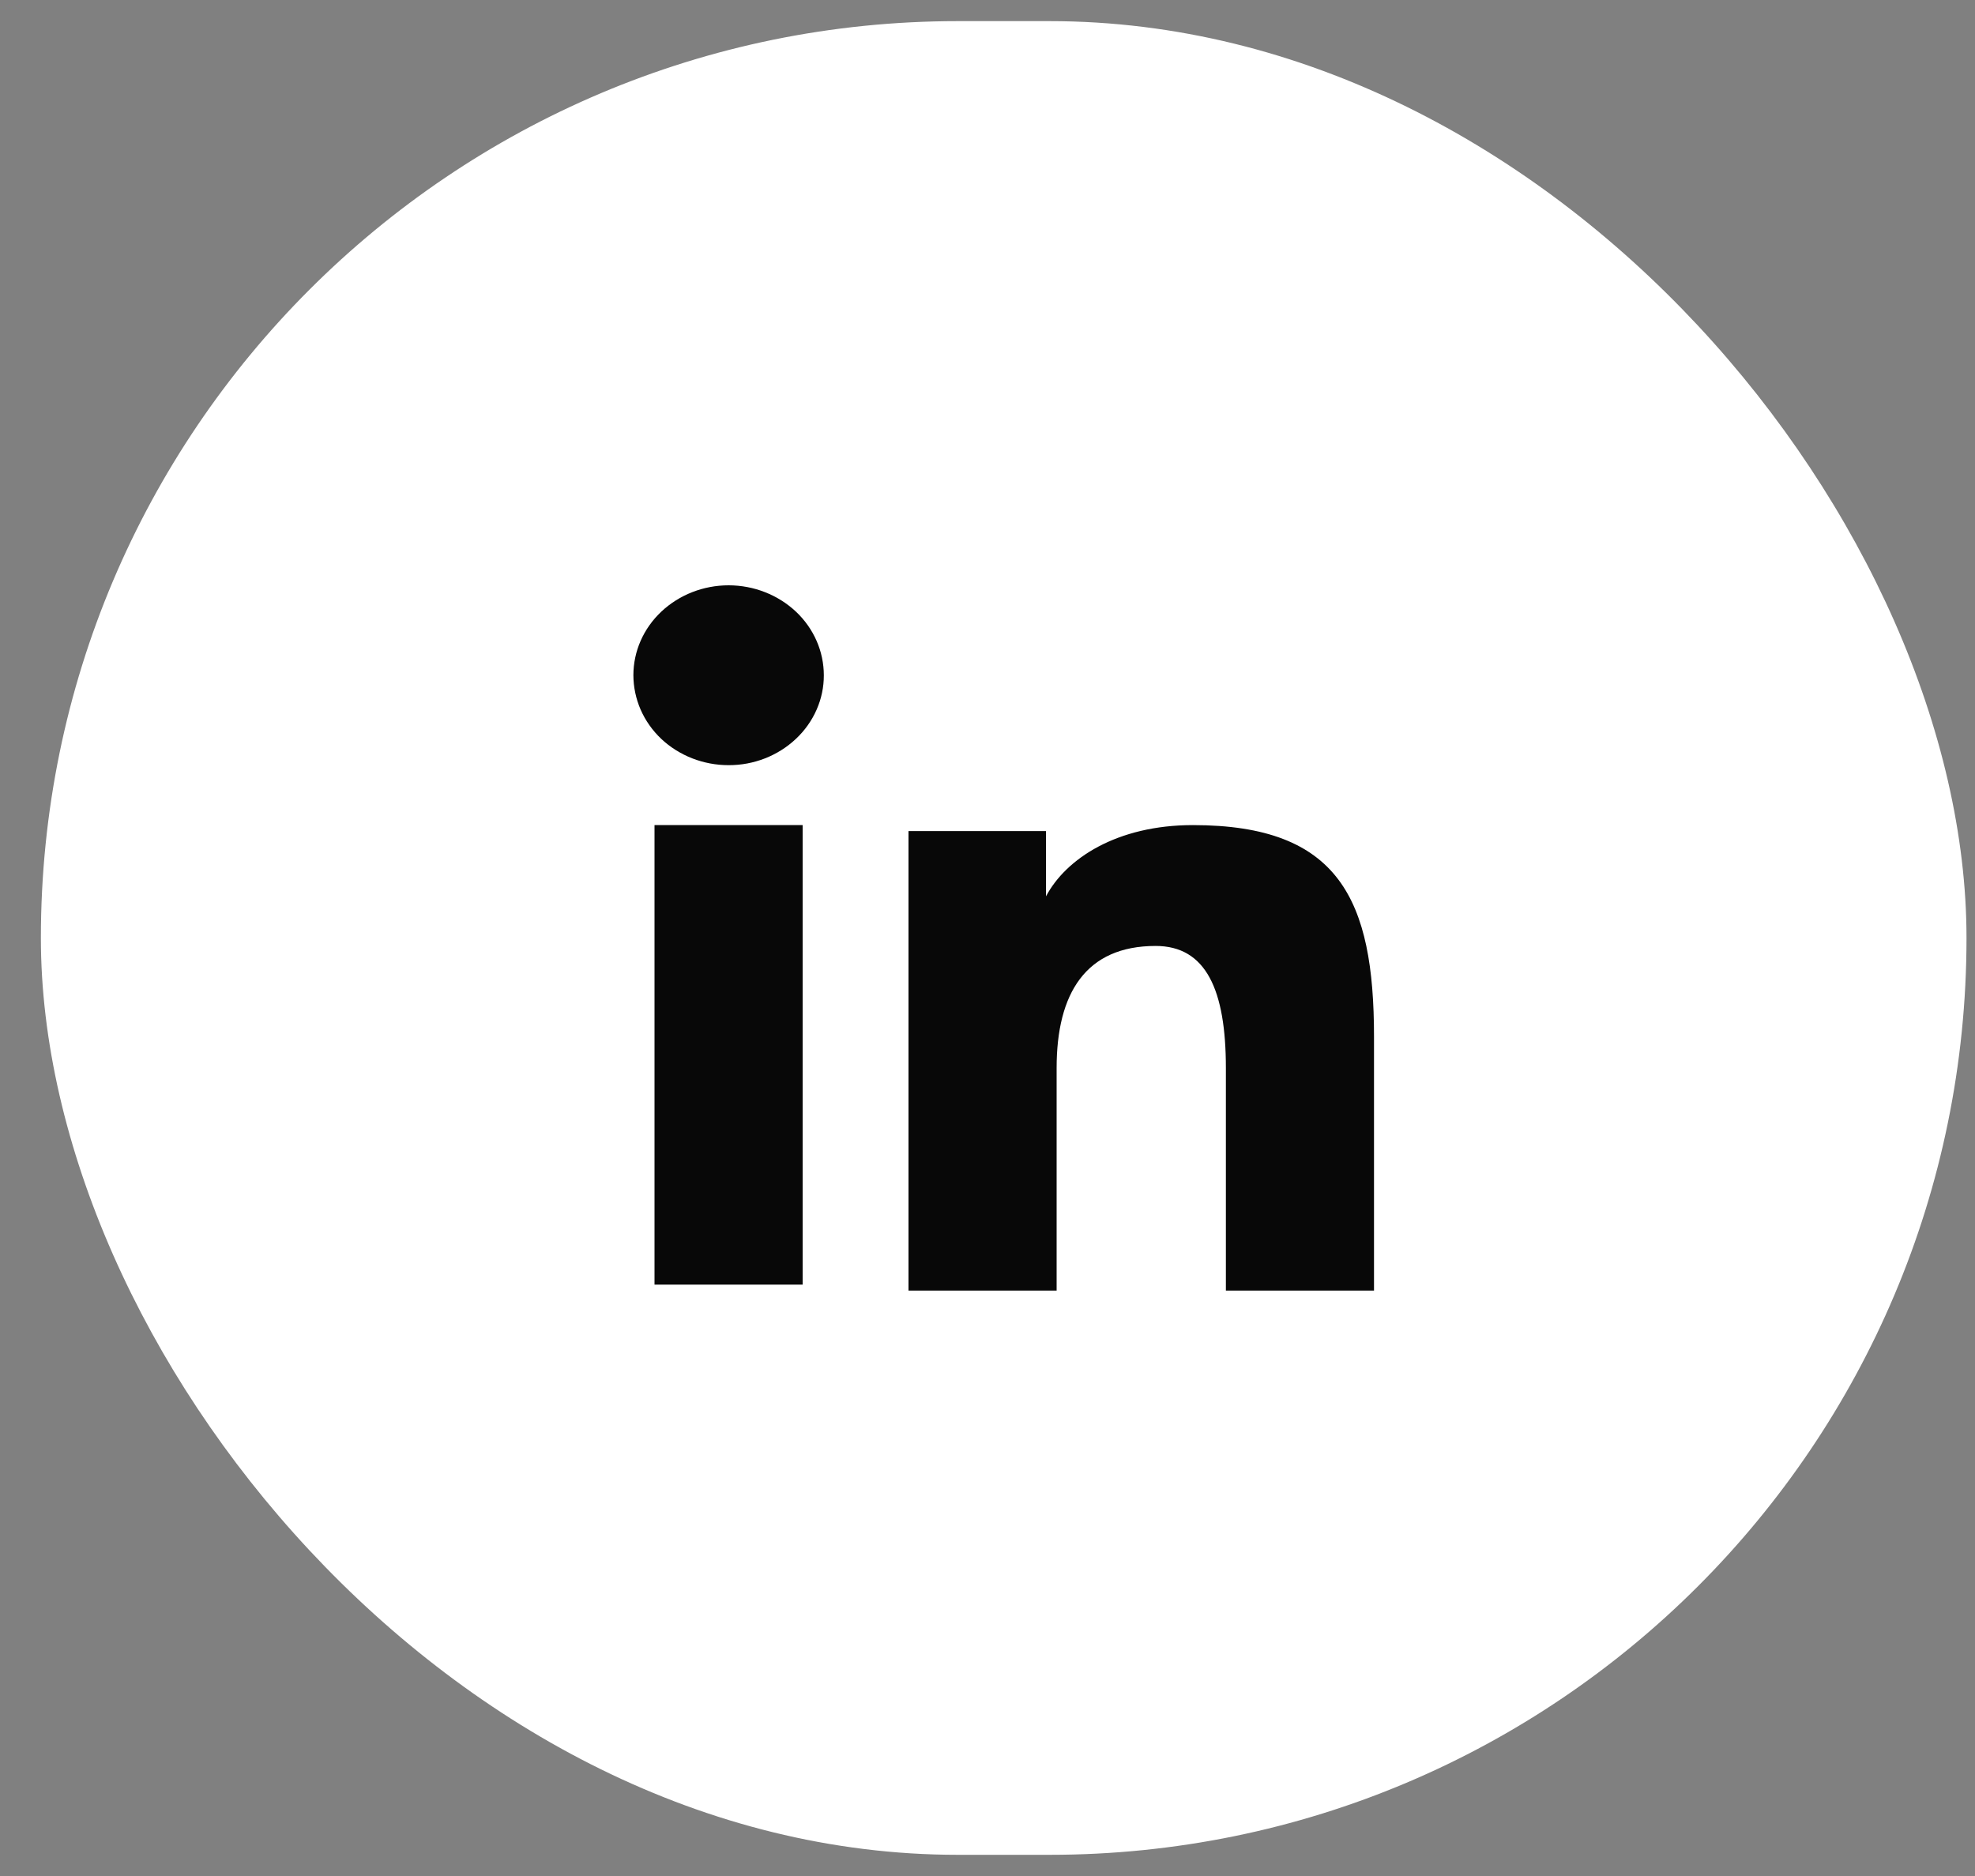
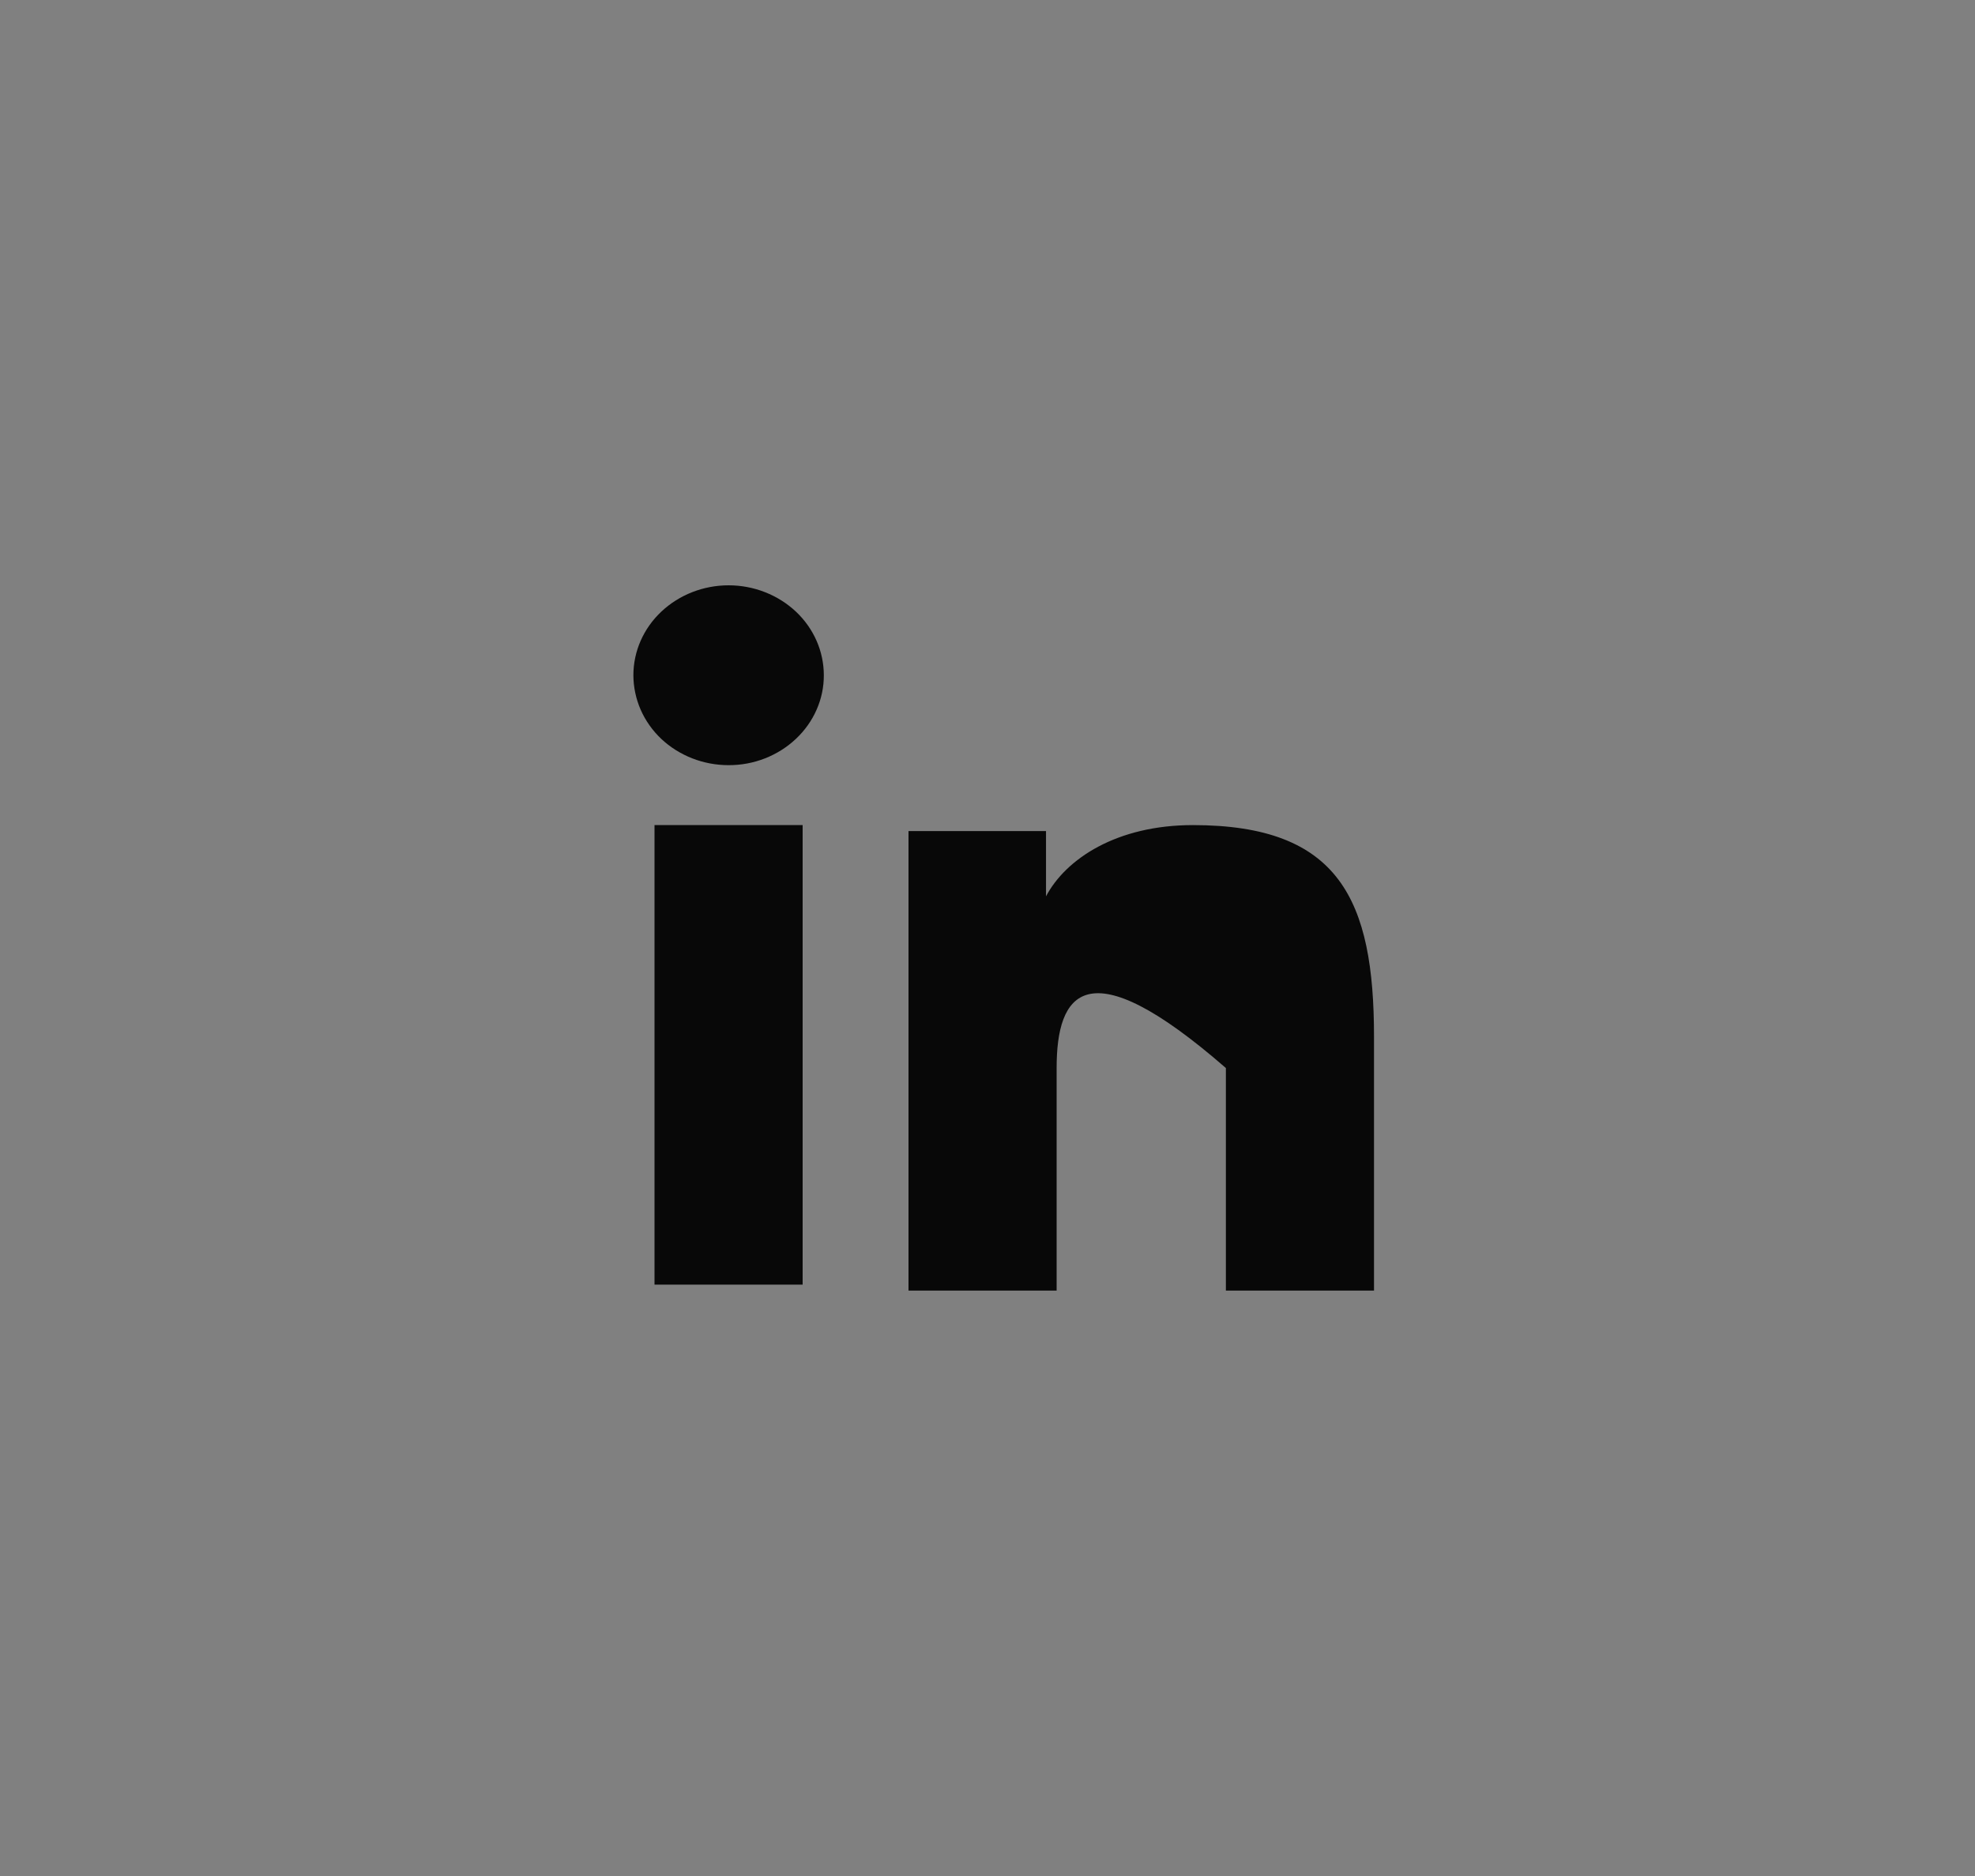
<svg xmlns="http://www.w3.org/2000/svg" width="40" height="38" viewBox="0 0 40 38" fill="none">
  <rect x="0" y="0" width="40" height="38" fill="#808080" stroke="none" />
-   <rect x="0.828" y="0.428" width="39" height="37.143" rx="18.571" fill="white" />
-   <path fill-rule="evenodd" clip-rule="evenodd" d="M18.4 16.834H21.185V18.156C21.587 17.396 22.616 16.713 24.161 16.713C27.125 16.713 27.828 18.226 27.828 21.001V26.142H24.828V21.634C24.828 20.053 24.427 19.161 23.405 19.161C21.989 19.161 21.4 20.122 21.4 21.633V26.142H18.4V16.834ZM13.256 26.021H16.256V16.713H13.256V26.021ZM16.685 13.678C16.686 13.917 16.636 14.155 16.539 14.375C16.442 14.596 16.3 14.797 16.121 14.965C15.758 15.308 15.267 15.501 14.756 15.499C14.245 15.499 13.755 15.307 13.392 14.966C13.214 14.797 13.072 14.596 12.975 14.375C12.879 14.154 12.829 13.917 12.828 13.678C12.828 13.194 13.031 12.731 13.393 12.39C13.756 12.048 14.246 11.856 14.756 11.856C15.268 11.856 15.758 12.049 16.121 12.39C16.482 12.731 16.685 13.194 16.685 13.678Z" fill="#080808" />
+   <path fill-rule="evenodd" clip-rule="evenodd" d="M18.4 16.834H21.185V18.156C21.587 17.396 22.616 16.713 24.161 16.713C27.125 16.713 27.828 18.226 27.828 21.001V26.142H24.828V21.634C21.989 19.161 21.4 20.122 21.4 21.633V26.142H18.4V16.834ZM13.256 26.021H16.256V16.713H13.256V26.021ZM16.685 13.678C16.686 13.917 16.636 14.155 16.539 14.375C16.442 14.596 16.3 14.797 16.121 14.965C15.758 15.308 15.267 15.501 14.756 15.499C14.245 15.499 13.755 15.307 13.392 14.966C13.214 14.797 13.072 14.596 12.975 14.375C12.879 14.154 12.829 13.917 12.828 13.678C12.828 13.194 13.031 12.731 13.393 12.39C13.756 12.048 14.246 11.856 14.756 11.856C15.268 11.856 15.758 12.049 16.121 12.39C16.482 12.731 16.685 13.194 16.685 13.678Z" fill="#080808" />
</svg>